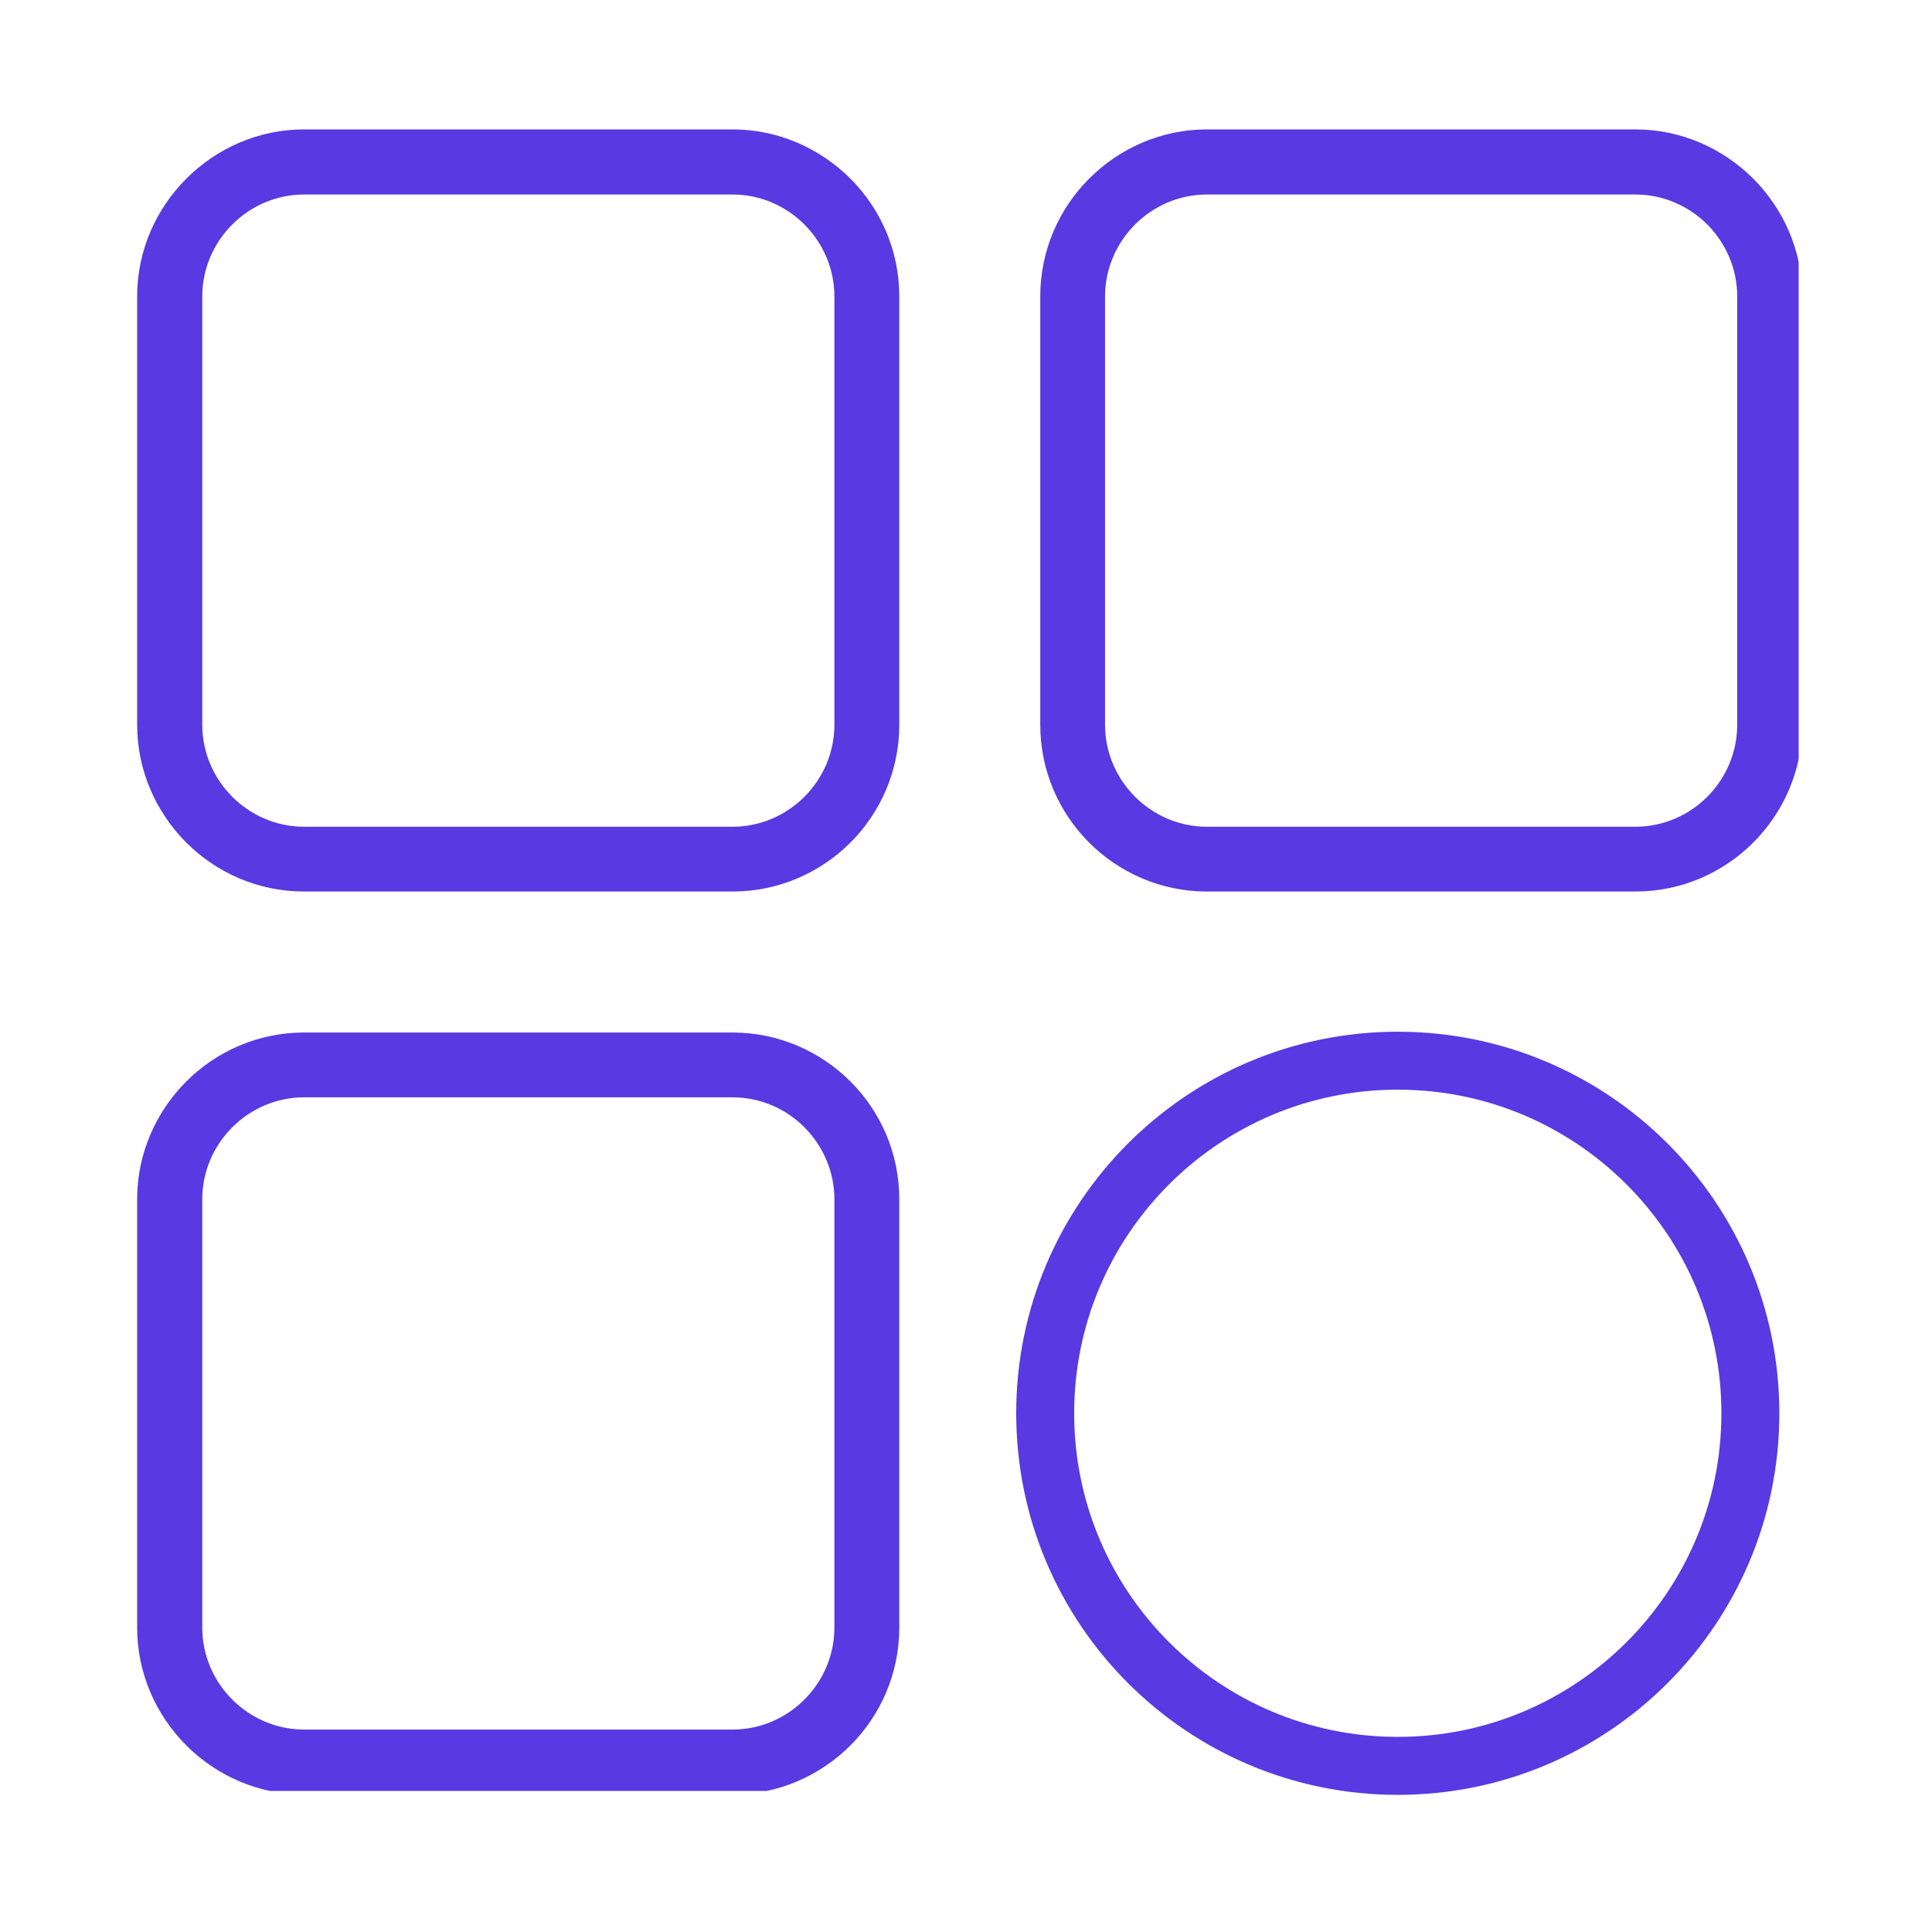
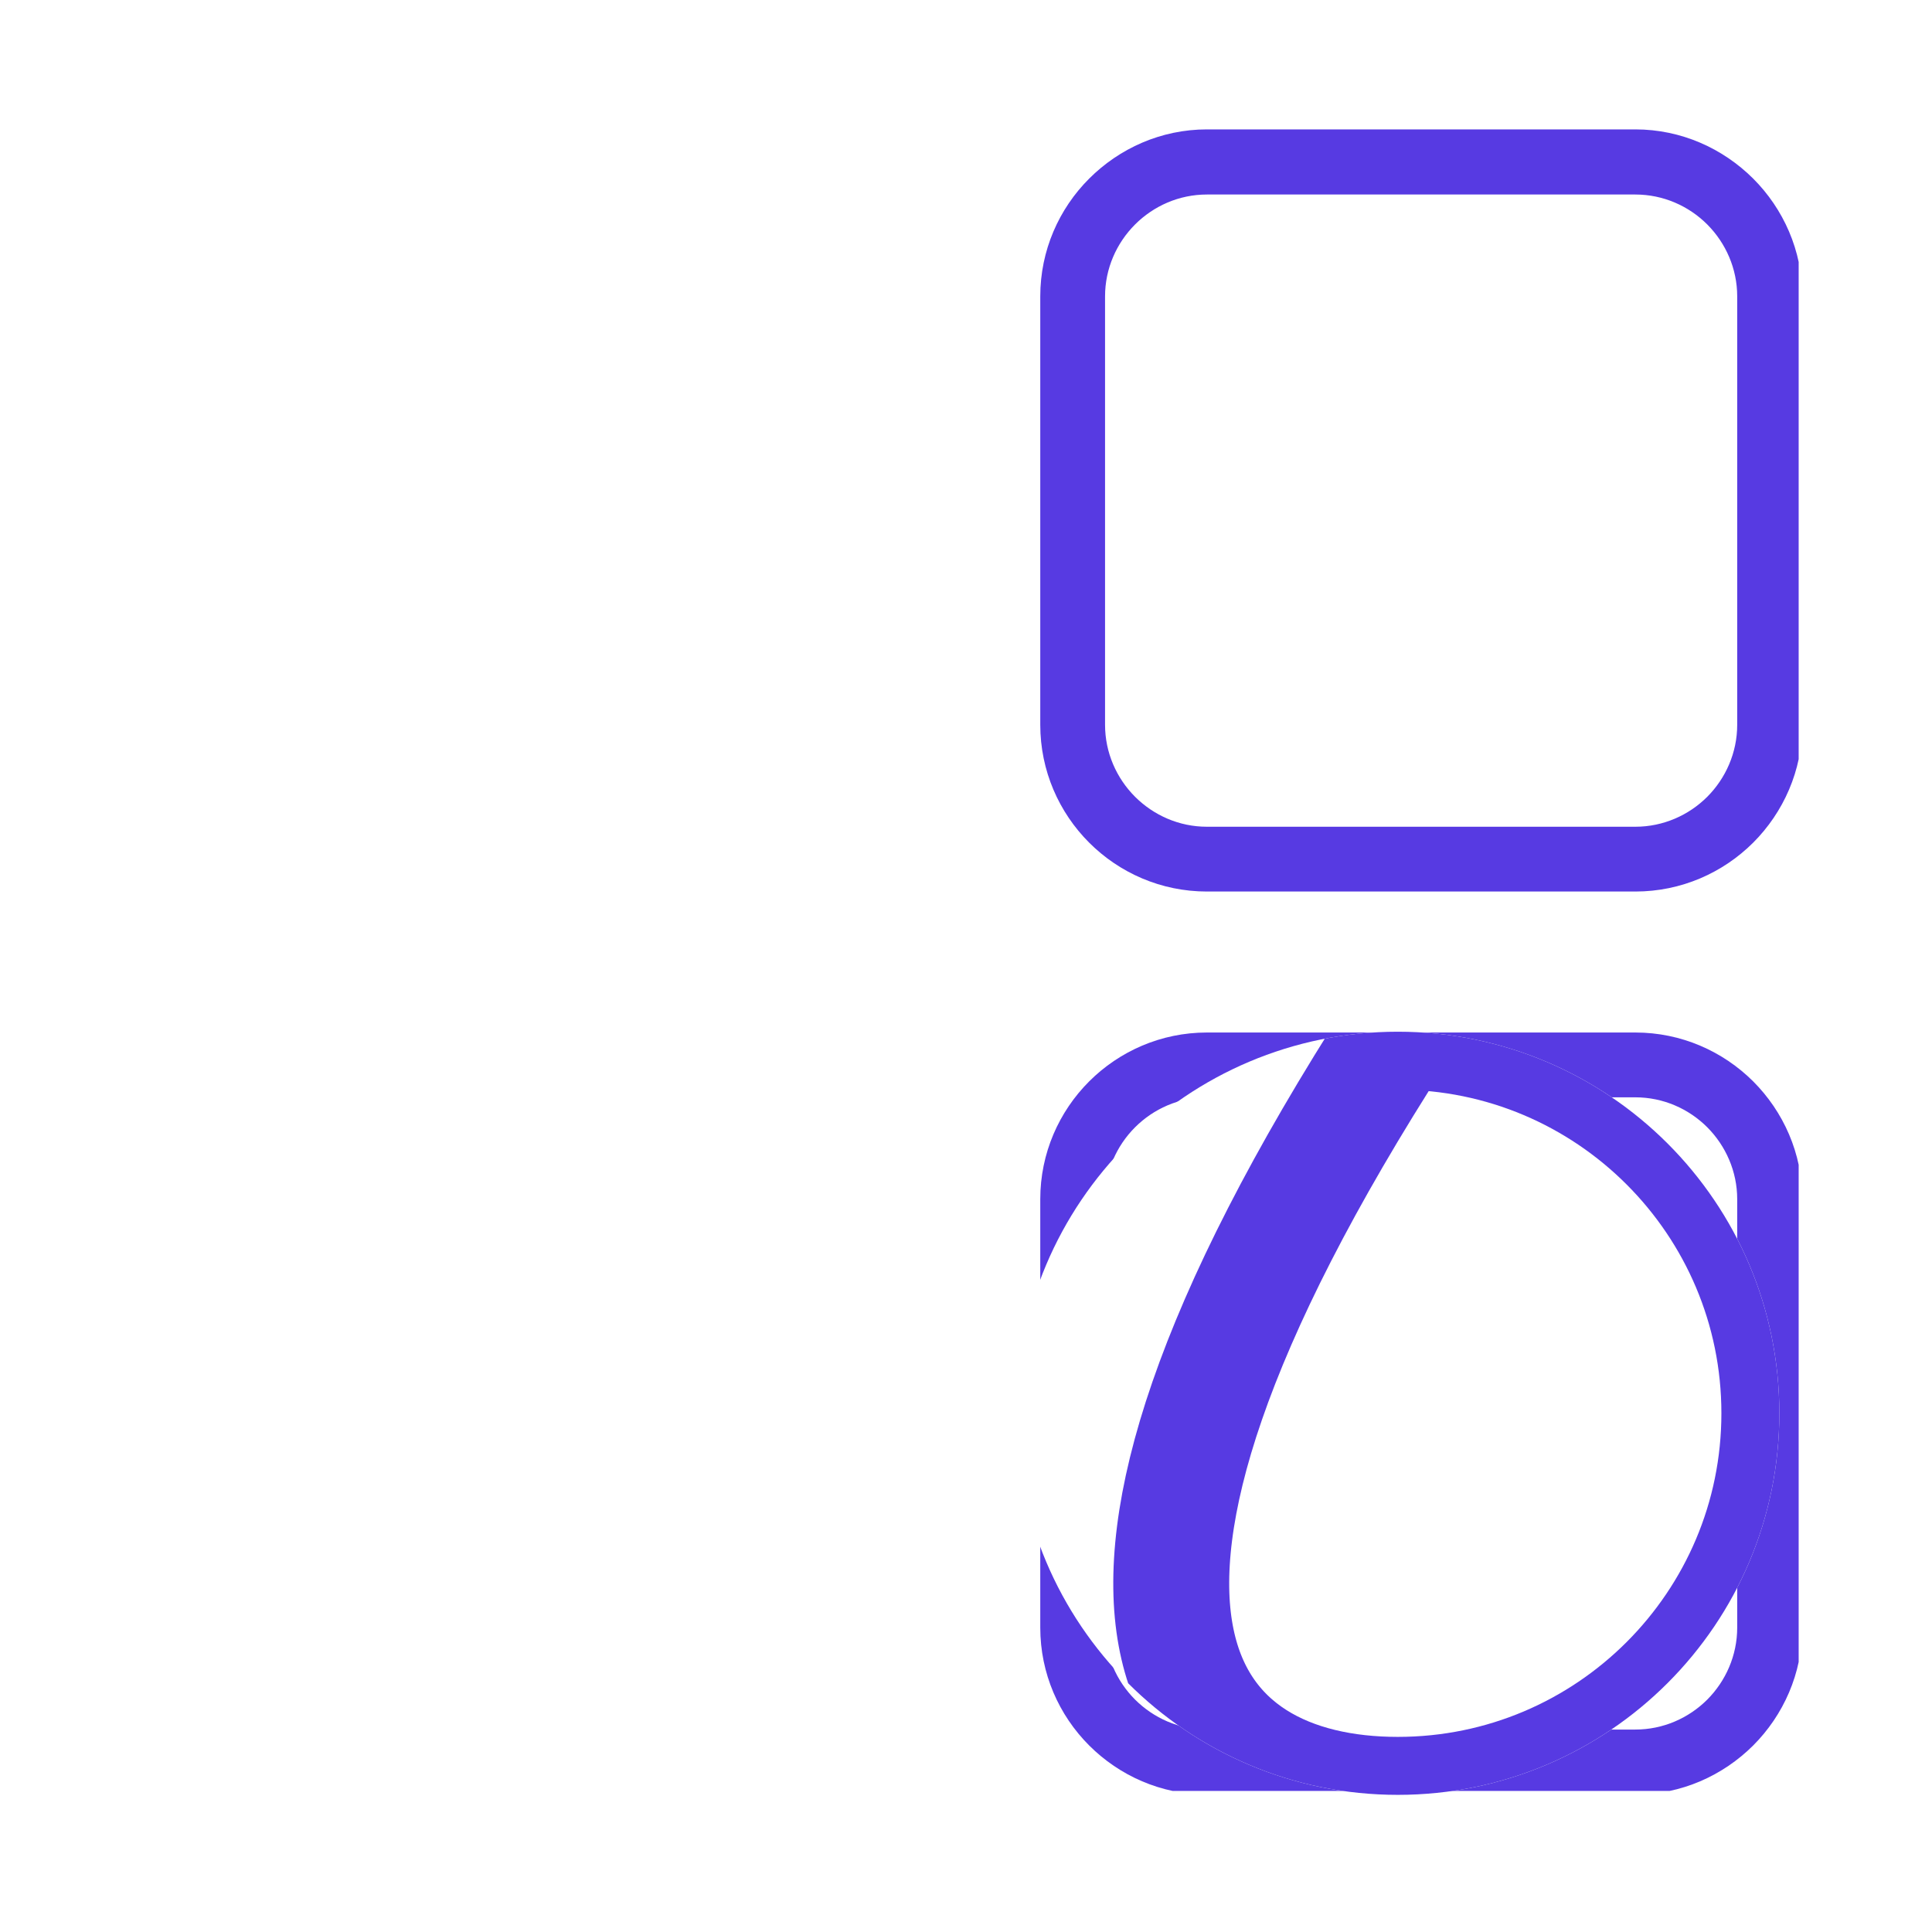
<svg xmlns="http://www.w3.org/2000/svg" width="100" zoomAndPan="magnify" viewBox="0 0 75 75" height="100" preserveAspectRatio="xMidYMid meet" version="1.0">
  <defs>
    <clipPath id="91a7b0b380">
-       <path d="M 5.324 5.023 L 35 5.023 L 35 35 L 5.324 35 Z M 5.324 5.023 " clip-rule="nonzero" />
-     </clipPath>
+       </clipPath>
    <clipPath id="5cbda7dcea">
      <path d="M 40 5.023 L 69.824 5.023 L 69.824 35 L 40 35 Z M 40 5.023 " clip-rule="nonzero" />
    </clipPath>
    <clipPath id="942f23dc64">
-       <path d="M 5.324 40 L 35 40 L 35 69.523 L 5.324 69.523 Z M 5.324 40 " clip-rule="nonzero" />
-     </clipPath>
+       </clipPath>
    <clipPath id="4ab63ccec2">
      <path d="M 40 40 L 69.824 40 L 69.824 69.523 L 40 69.523 Z M 40 40 " clip-rule="nonzero" />
    </clipPath>
    <clipPath id="7581fef3ec">
      <path d="M 39.449 39.453 L 71.332 39.453 L 71.332 70.727 L 39.449 70.727 Z M 39.449 39.453 " clip-rule="nonzero" />
    </clipPath>
    <clipPath id="6cc0245f6b">
-       <path d="M 43.199 39.453 L 67.574 39.453 C 69.645 39.453 71.324 41.133 71.324 43.203 L 71.324 66.977 C 71.324 69.047 69.645 70.727 67.574 70.727 L 43.199 70.727 C 41.129 70.727 39.449 69.047 39.449 66.977 L 39.449 43.203 C 39.449 41.133 41.129 39.453 43.199 39.453 Z M 43.199 39.453 " clip-rule="nonzero" />
-     </clipPath>
+       </clipPath>
    <clipPath id="56a591f4ea">
      <path d="M 39.449 40.051 L 69.074 40.051 L 69.074 69.676 L 39.449 69.676 Z M 39.449 40.051 " clip-rule="nonzero" />
    </clipPath>
    <clipPath id="49196b509f">
      <path d="M 54.262 40.051 C 46.082 40.051 39.449 46.684 39.449 54.863 C 39.449 63.043 46.082 69.676 54.262 69.676 C 62.441 69.676 69.074 63.043 69.074 54.863 C 69.074 46.684 62.441 40.051 54.262 40.051 Z M 54.262 40.051 " clip-rule="nonzero" />
    </clipPath>
  </defs>
  <rect x="-7.5" width="90" fill="#ffffff" y="-7.5" height="90" fill-opacity="1" />
  <rect x="-7.5" width="90" fill="#ffffff" y="-7.5" height="90" fill-opacity="1" />
  <g clip-path="url(#91a7b0b380)">
    <path fill="#573ae2" d="M 11.805 5.023 L 28.438 5.023 C 30.219 5.023 31.836 5.762 33.012 6.934 C 34.184 8.105 34.91 9.723 34.91 11.504 L 34.91 28.137 C 34.91 29.918 34.184 31.539 33.012 32.711 C 31.836 33.883 30.219 34.609 28.438 34.609 L 11.805 34.609 C 10.023 34.609 8.406 33.883 7.234 32.711 C 6.062 31.539 5.324 29.918 5.324 28.137 L 5.324 11.504 C 5.324 9.723 6.062 8.105 7.234 6.934 C 8.406 5.762 10.023 5.023 11.805 5.023 Z M 28.438 7.551 L 11.805 7.551 C 10.723 7.551 9.734 7.996 9.016 8.715 C 8.297 9.434 7.852 10.426 7.852 11.504 L 7.852 28.137 C 7.852 29.219 8.297 30.211 9.016 30.93 C 9.734 31.648 10.723 32.094 11.805 32.094 L 28.438 32.094 C 29.52 32.094 30.512 31.648 31.227 30.93 C 31.945 30.211 32.391 29.219 32.391 28.137 L 32.391 11.504 C 32.391 10.426 31.945 9.434 31.227 8.715 C 30.512 7.996 29.52 7.551 28.438 7.551 Z M 28.438 7.551 " fill-opacity="1" fill-rule="nonzero" />
  </g>
  <g clip-path="url(#5cbda7dcea)">
    <path fill="#573ae2" d="M 46.852 5.023 L 63.484 5.023 C 65.266 5.023 66.883 5.762 68.059 6.934 C 69.23 8.105 69.965 9.723 69.965 11.504 L 69.965 28.137 C 69.965 29.918 69.23 31.539 68.059 32.711 C 66.883 33.883 65.266 34.609 63.484 34.609 L 46.852 34.609 C 45.07 34.609 43.453 33.883 42.281 32.711 C 41.109 31.539 40.383 29.918 40.383 28.137 L 40.383 11.504 C 40.383 9.723 41.109 8.105 42.281 6.934 C 43.453 5.762 45.07 5.023 46.852 5.023 Z M 63.484 7.551 L 46.852 7.551 C 45.77 7.551 44.781 7.996 44.062 8.715 C 43.344 9.434 42.898 10.426 42.898 11.504 L 42.898 28.137 C 42.898 29.219 43.344 30.211 44.062 30.93 C 44.781 31.648 45.77 32.094 46.852 32.094 L 63.484 32.094 C 64.566 32.094 65.559 31.648 66.277 30.93 C 66.992 30.211 67.438 29.219 67.438 28.137 L 67.438 11.504 C 67.438 10.426 66.992 9.434 66.277 8.715 C 65.559 7.996 64.566 7.551 63.484 7.551 Z M 63.484 7.551 " fill-opacity="1" fill-rule="nonzero" />
  </g>
  <g clip-path="url(#942f23dc64)">
    <path fill="#573ae2" d="M 11.805 40.082 L 28.438 40.082 C 30.219 40.082 31.836 40.809 33.012 41.98 C 34.184 43.152 34.91 44.77 34.91 46.551 L 34.91 63.184 C 34.91 64.965 34.184 66.586 33.012 67.758 C 31.836 68.93 30.219 69.664 28.438 69.664 L 11.805 69.664 C 10.023 69.664 8.406 68.93 7.234 67.758 C 6.062 66.586 5.324 64.965 5.324 63.184 L 5.324 46.551 C 5.324 44.77 6.062 43.152 7.234 41.98 C 8.406 40.809 10.023 40.082 11.805 40.082 Z M 28.438 42.598 L 11.805 42.598 C 10.723 42.598 9.734 43.043 9.016 43.762 C 8.297 44.48 7.852 45.473 7.852 46.551 L 7.852 63.184 C 7.852 64.266 8.297 65.258 9.016 65.977 C 9.734 66.695 10.723 67.141 11.805 67.141 L 28.438 67.141 C 29.52 67.141 30.512 66.695 31.227 65.977 C 31.945 65.258 32.391 64.266 32.391 63.184 L 32.391 46.551 C 32.391 45.473 31.945 44.48 31.227 43.762 C 30.512 43.043 29.52 42.598 28.438 42.598 Z M 28.438 42.598 " fill-opacity="1" fill-rule="nonzero" />
  </g>
  <g clip-path="url(#4ab63ccec2)">
    <path fill="#573ae2" d="M 46.852 40.082 L 63.484 40.082 C 65.266 40.082 66.883 40.809 68.059 41.98 C 69.23 43.152 69.965 44.77 69.965 46.551 L 69.965 63.184 C 69.965 64.965 69.23 66.586 68.059 67.758 C 66.883 68.93 65.266 69.664 63.484 69.664 L 46.852 69.664 C 45.07 69.664 43.453 68.93 42.281 67.758 C 41.109 66.586 40.383 64.965 40.383 63.184 L 40.383 46.551 C 40.383 44.77 41.109 43.152 42.281 41.98 C 43.453 40.809 45.07 40.082 46.852 40.082 Z M 63.484 42.598 L 46.852 42.598 C 45.77 42.598 44.781 43.043 44.062 43.762 C 43.344 44.48 42.898 45.473 42.898 46.551 L 42.898 63.184 C 42.898 64.266 43.344 65.258 44.062 65.977 C 44.781 66.695 45.77 67.141 46.852 67.141 L 63.484 67.141 C 64.566 67.141 65.559 66.695 66.277 65.977 C 66.992 65.258 67.438 64.266 67.438 63.184 L 67.438 46.551 C 67.438 45.473 66.992 44.48 66.277 43.762 C 65.559 43.043 64.566 42.598 63.484 42.598 Z M 63.484 42.598 " fill-opacity="1" fill-rule="nonzero" />
  </g>
  <g clip-path="url(#7581fef3ec)">
    <g clip-path="url(#6cc0245f6b)">
-       <path fill="#ffffff" d="M 39.449 39.453 L 71.332 39.453 L 71.332 70.727 L 39.449 70.727 Z M 39.449 39.453 " fill-opacity="1" fill-rule="nonzero" />
-     </g>
+       </g>
  </g>
  <g clip-path="url(#56a591f4ea)">
    <g clip-path="url(#49196b509f)">
      <path fill="#ffffff" d="M 39.449 40.051 L 69.074 40.051 L 69.074 69.676 L 39.449 69.676 Z M 39.449 40.051 " fill-opacity="1" fill-rule="nonzero" />
-       <path stroke-linecap="butt" transform="matrix(0.75, 0, 0, 0.75, 39.45, 40.05)" fill="none" stroke-linejoin="miter" d="M 19.749 0.001 C 8.843 0.001 -0.001 8.845 -0.001 19.751 C -0.001 30.657 8.843 39.501 19.749 39.501 C 30.655 39.501 39.499 30.657 39.499 19.751 C 39.499 8.845 30.655 0.001 19.749 0.001 Z M 19.749 0.001 " stroke="#573ae2" stroke-width="6" stroke-opacity="1" stroke-miterlimit="4" />
+       <path stroke-linecap="butt" transform="matrix(0.75, 0, 0, 0.75, 39.45, 40.05)" fill="none" stroke-linejoin="miter" d="M 19.749 0.001 C -0.001 30.657 8.843 39.501 19.749 39.501 C 30.655 39.501 39.499 30.657 39.499 19.751 C 39.499 8.845 30.655 0.001 19.749 0.001 Z M 19.749 0.001 " stroke="#573ae2" stroke-width="6" stroke-opacity="1" stroke-miterlimit="4" />
    </g>
  </g>
</svg>